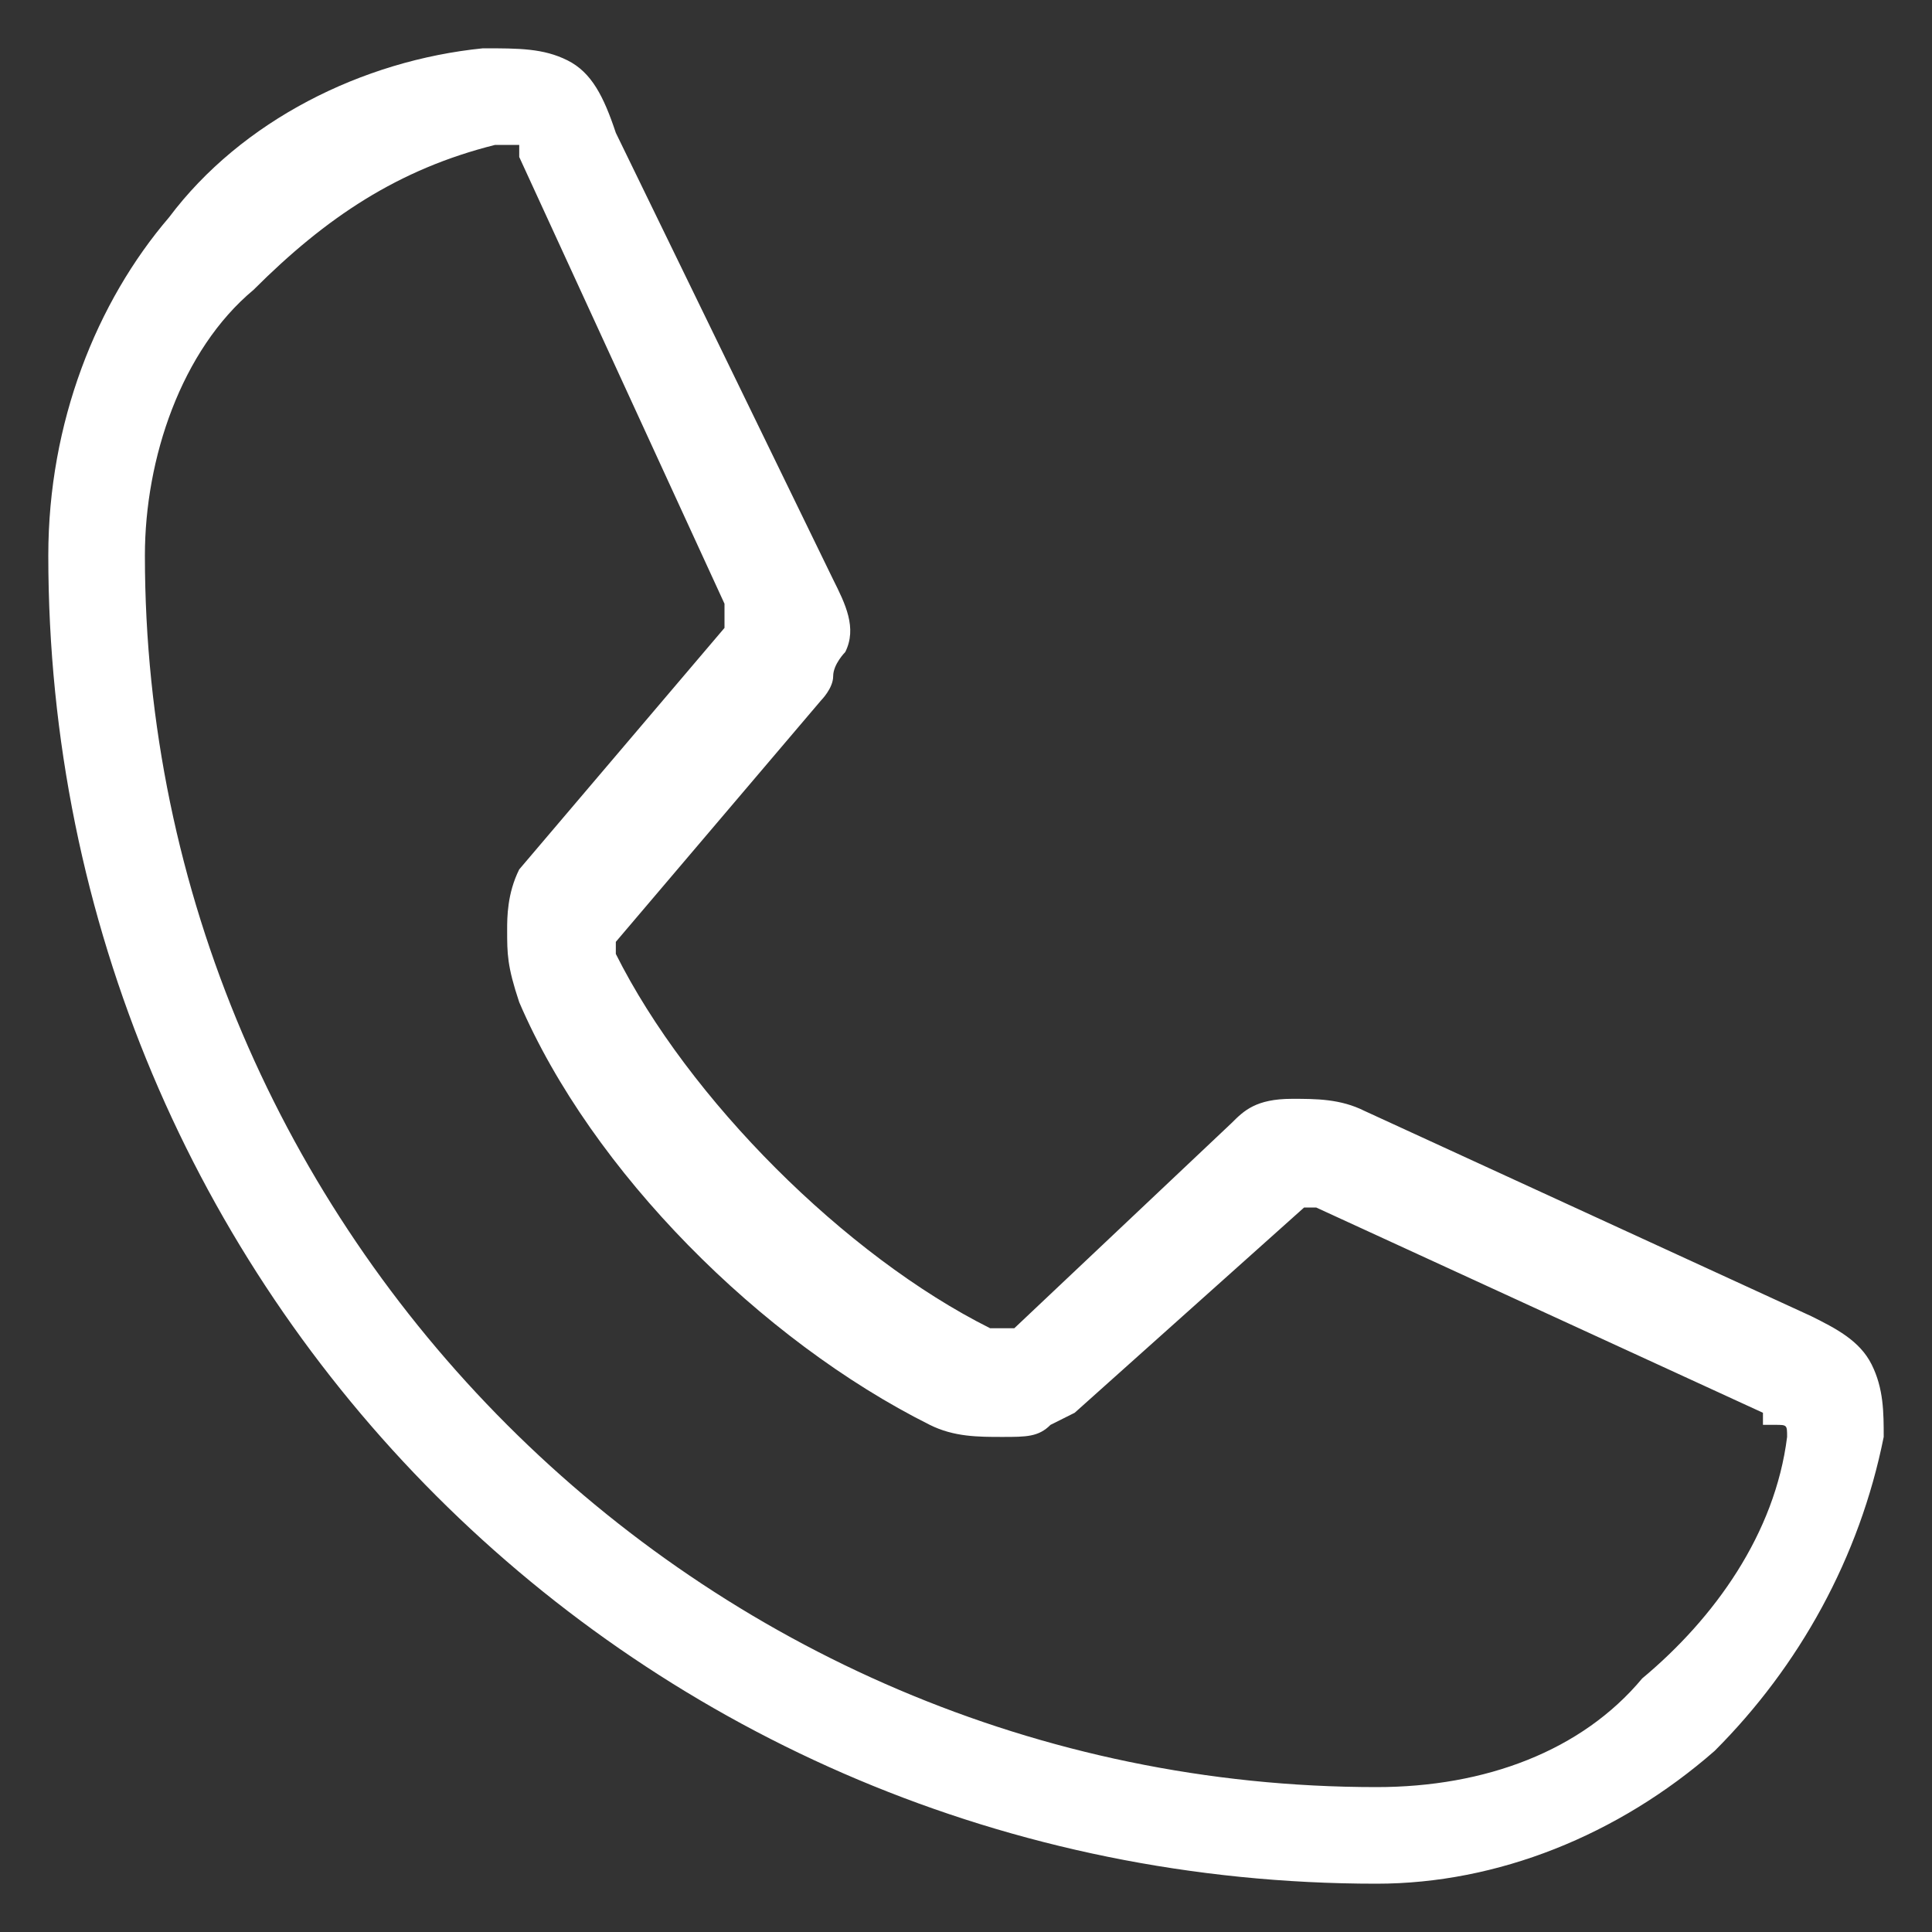
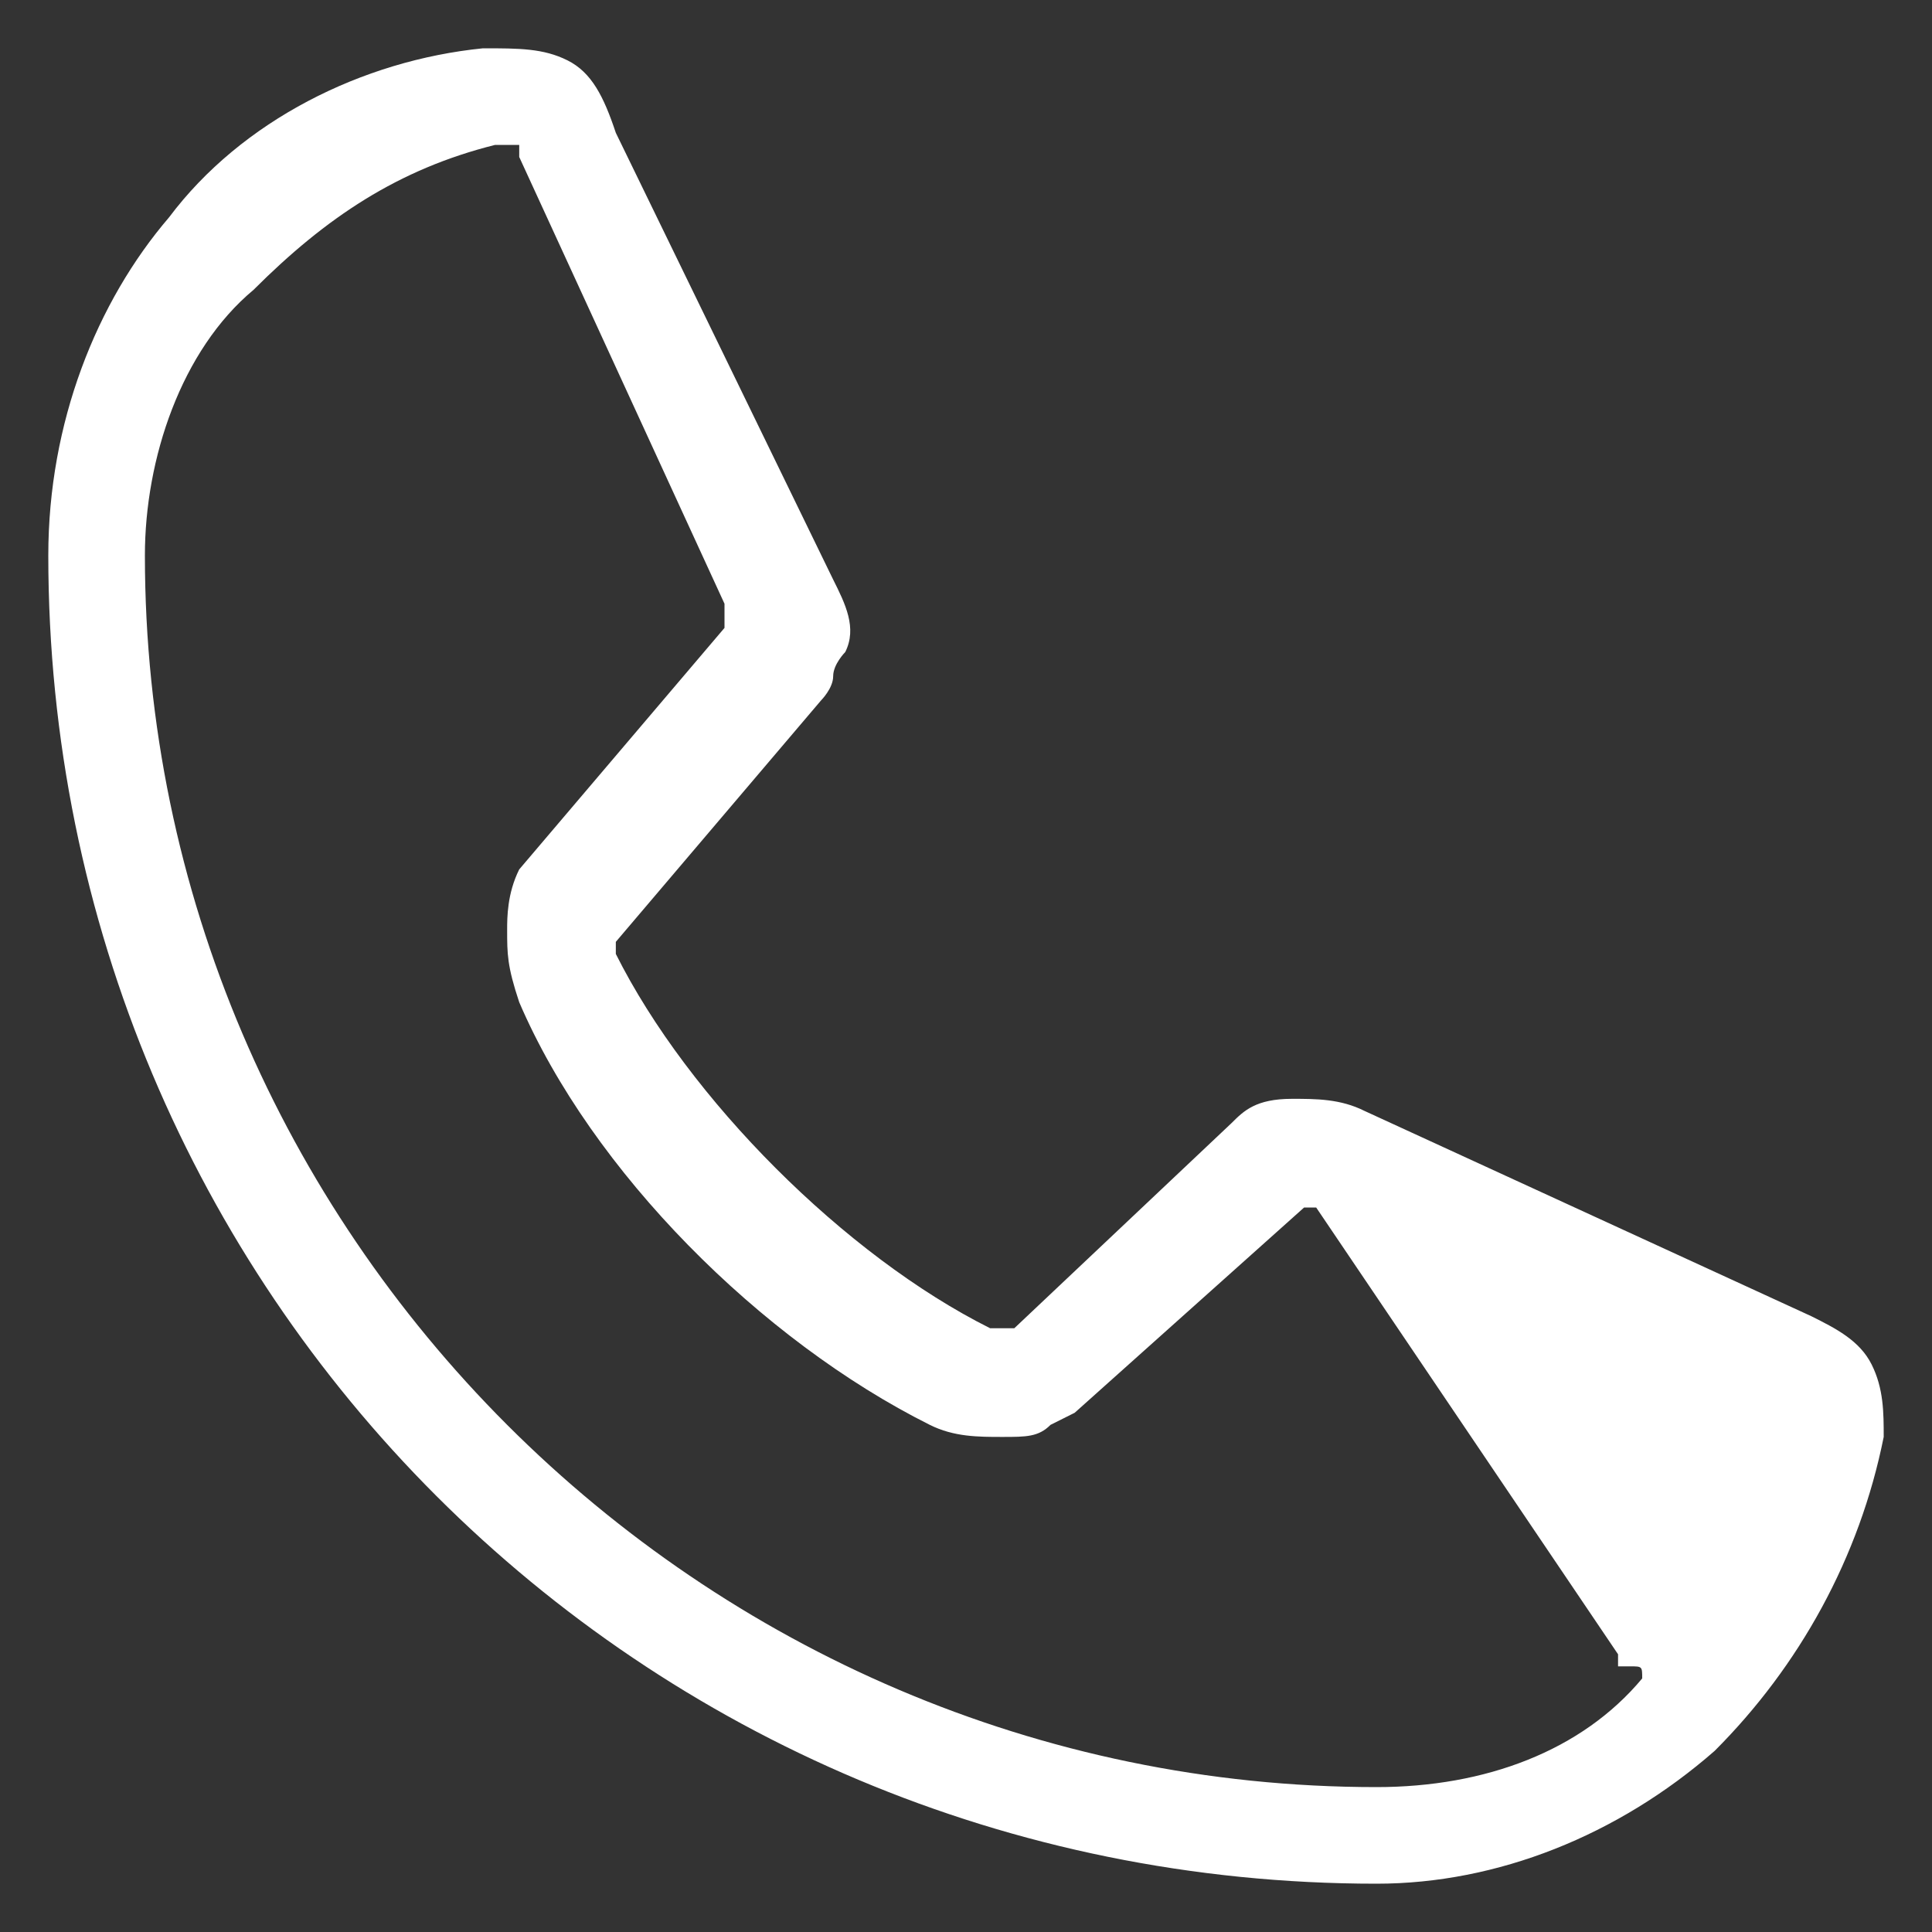
<svg xmlns="http://www.w3.org/2000/svg" version="1.1" id="レイヤー_1" x="0px" y="0px" viewBox="0 0 16 16" style="enable-background:new 0 0 16 16;" xml:space="preserve">
  <rect x="0" y="0" width="16" height="16" fill="#333333" stroke="none" />
  <style type="text/css">
	.st0{fill:#FFFFFF;}
</style>
  <g>
-     <path class="st0" d="M11.4,15.6c-6.1,0-11-4.9-11-11c0-1.1,0.4-2.1,1-2.8C2,1,3,0.5,4,0.4l0,0c0.3,0,0.5,0,0.7,0.1   C4.9,0.6,5,0.8,5.1,1.1l1.8,3.7C7,5,7.1,5.2,7,5.4c0,0-0.1,0.1-0.1,0.2S6.8,5.8,6.8,5.8l-1.7,2v0.1C5.7,9.1,7,10.4,8.2,11h0.2   l1.8-1.7c0.1-0.1,0.2-0.2,0.5-0.2c0.2,0,0.4,0,0.6,0.1l3.7,1.7c0.2,0.1,0.4,0.2,0.5,0.4s0.1,0.4,0.1,0.6c-0.2,1-0.7,1.9-1.4,2.6   C13.4,15.2,12.4,15.6,11.4,15.6z M4.1,1.2c-0.8,0.2-1.4,0.6-2,1.2C1.5,2.9,1.2,3.8,1.2,4.6c0,5.6,4.6,10.2,10.2,10.2   c0.9,0,1.7-0.3,2.2-0.9c0.6-0.5,1.1-1.2,1.2-2c0-0.1,0-0.1-0.1-0.1h-0.1v-0.1L10.9,10h-0.1l-1.9,1.7l-0.2,0.1   c-0.1,0.1-0.2,0.1-0.4,0.1s-0.4,0-0.6-0.1c-1.4-0.7-2.8-2.1-3.4-3.5C4.2,8,4.2,7.9,4.2,7.7c0-0.1,0-0.3,0.1-0.5l1.7-2l0,0V5   L4.3,1.3l0,0V1.2C4.2,1.2,4.2,1.2,4.1,1.2L4.1,1.2L4.1,1.2z" />
+     <path class="st0" d="M11.4,15.6c-6.1,0-11-4.9-11-11c0-1.1,0.4-2.1,1-2.8C2,1,3,0.5,4,0.4l0,0c0.3,0,0.5,0,0.7,0.1   C4.9,0.6,5,0.8,5.1,1.1l1.8,3.7C7,5,7.1,5.2,7,5.4c0,0-0.1,0.1-0.1,0.2S6.8,5.8,6.8,5.8l-1.7,2v0.1C5.7,9.1,7,10.4,8.2,11h0.2   l1.8-1.7c0.1-0.1,0.2-0.2,0.5-0.2c0.2,0,0.4,0,0.6,0.1l3.7,1.7c0.2,0.1,0.4,0.2,0.5,0.4s0.1,0.4,0.1,0.6c-0.2,1-0.7,1.9-1.4,2.6   C13.4,15.2,12.4,15.6,11.4,15.6z M4.1,1.2c-0.8,0.2-1.4,0.6-2,1.2C1.5,2.9,1.2,3.8,1.2,4.6c0,5.6,4.6,10.2,10.2,10.2   c0.9,0,1.7-0.3,2.2-0.9c0-0.1,0-0.1-0.1-0.1h-0.1v-0.1L10.9,10h-0.1l-1.9,1.7l-0.2,0.1   c-0.1,0.1-0.2,0.1-0.4,0.1s-0.4,0-0.6-0.1c-1.4-0.7-2.8-2.1-3.4-3.5C4.2,8,4.2,7.9,4.2,7.7c0-0.1,0-0.3,0.1-0.5l1.7-2l0,0V5   L4.3,1.3l0,0V1.2C4.2,1.2,4.2,1.2,4.1,1.2L4.1,1.2L4.1,1.2z" />
  </g>
</svg>